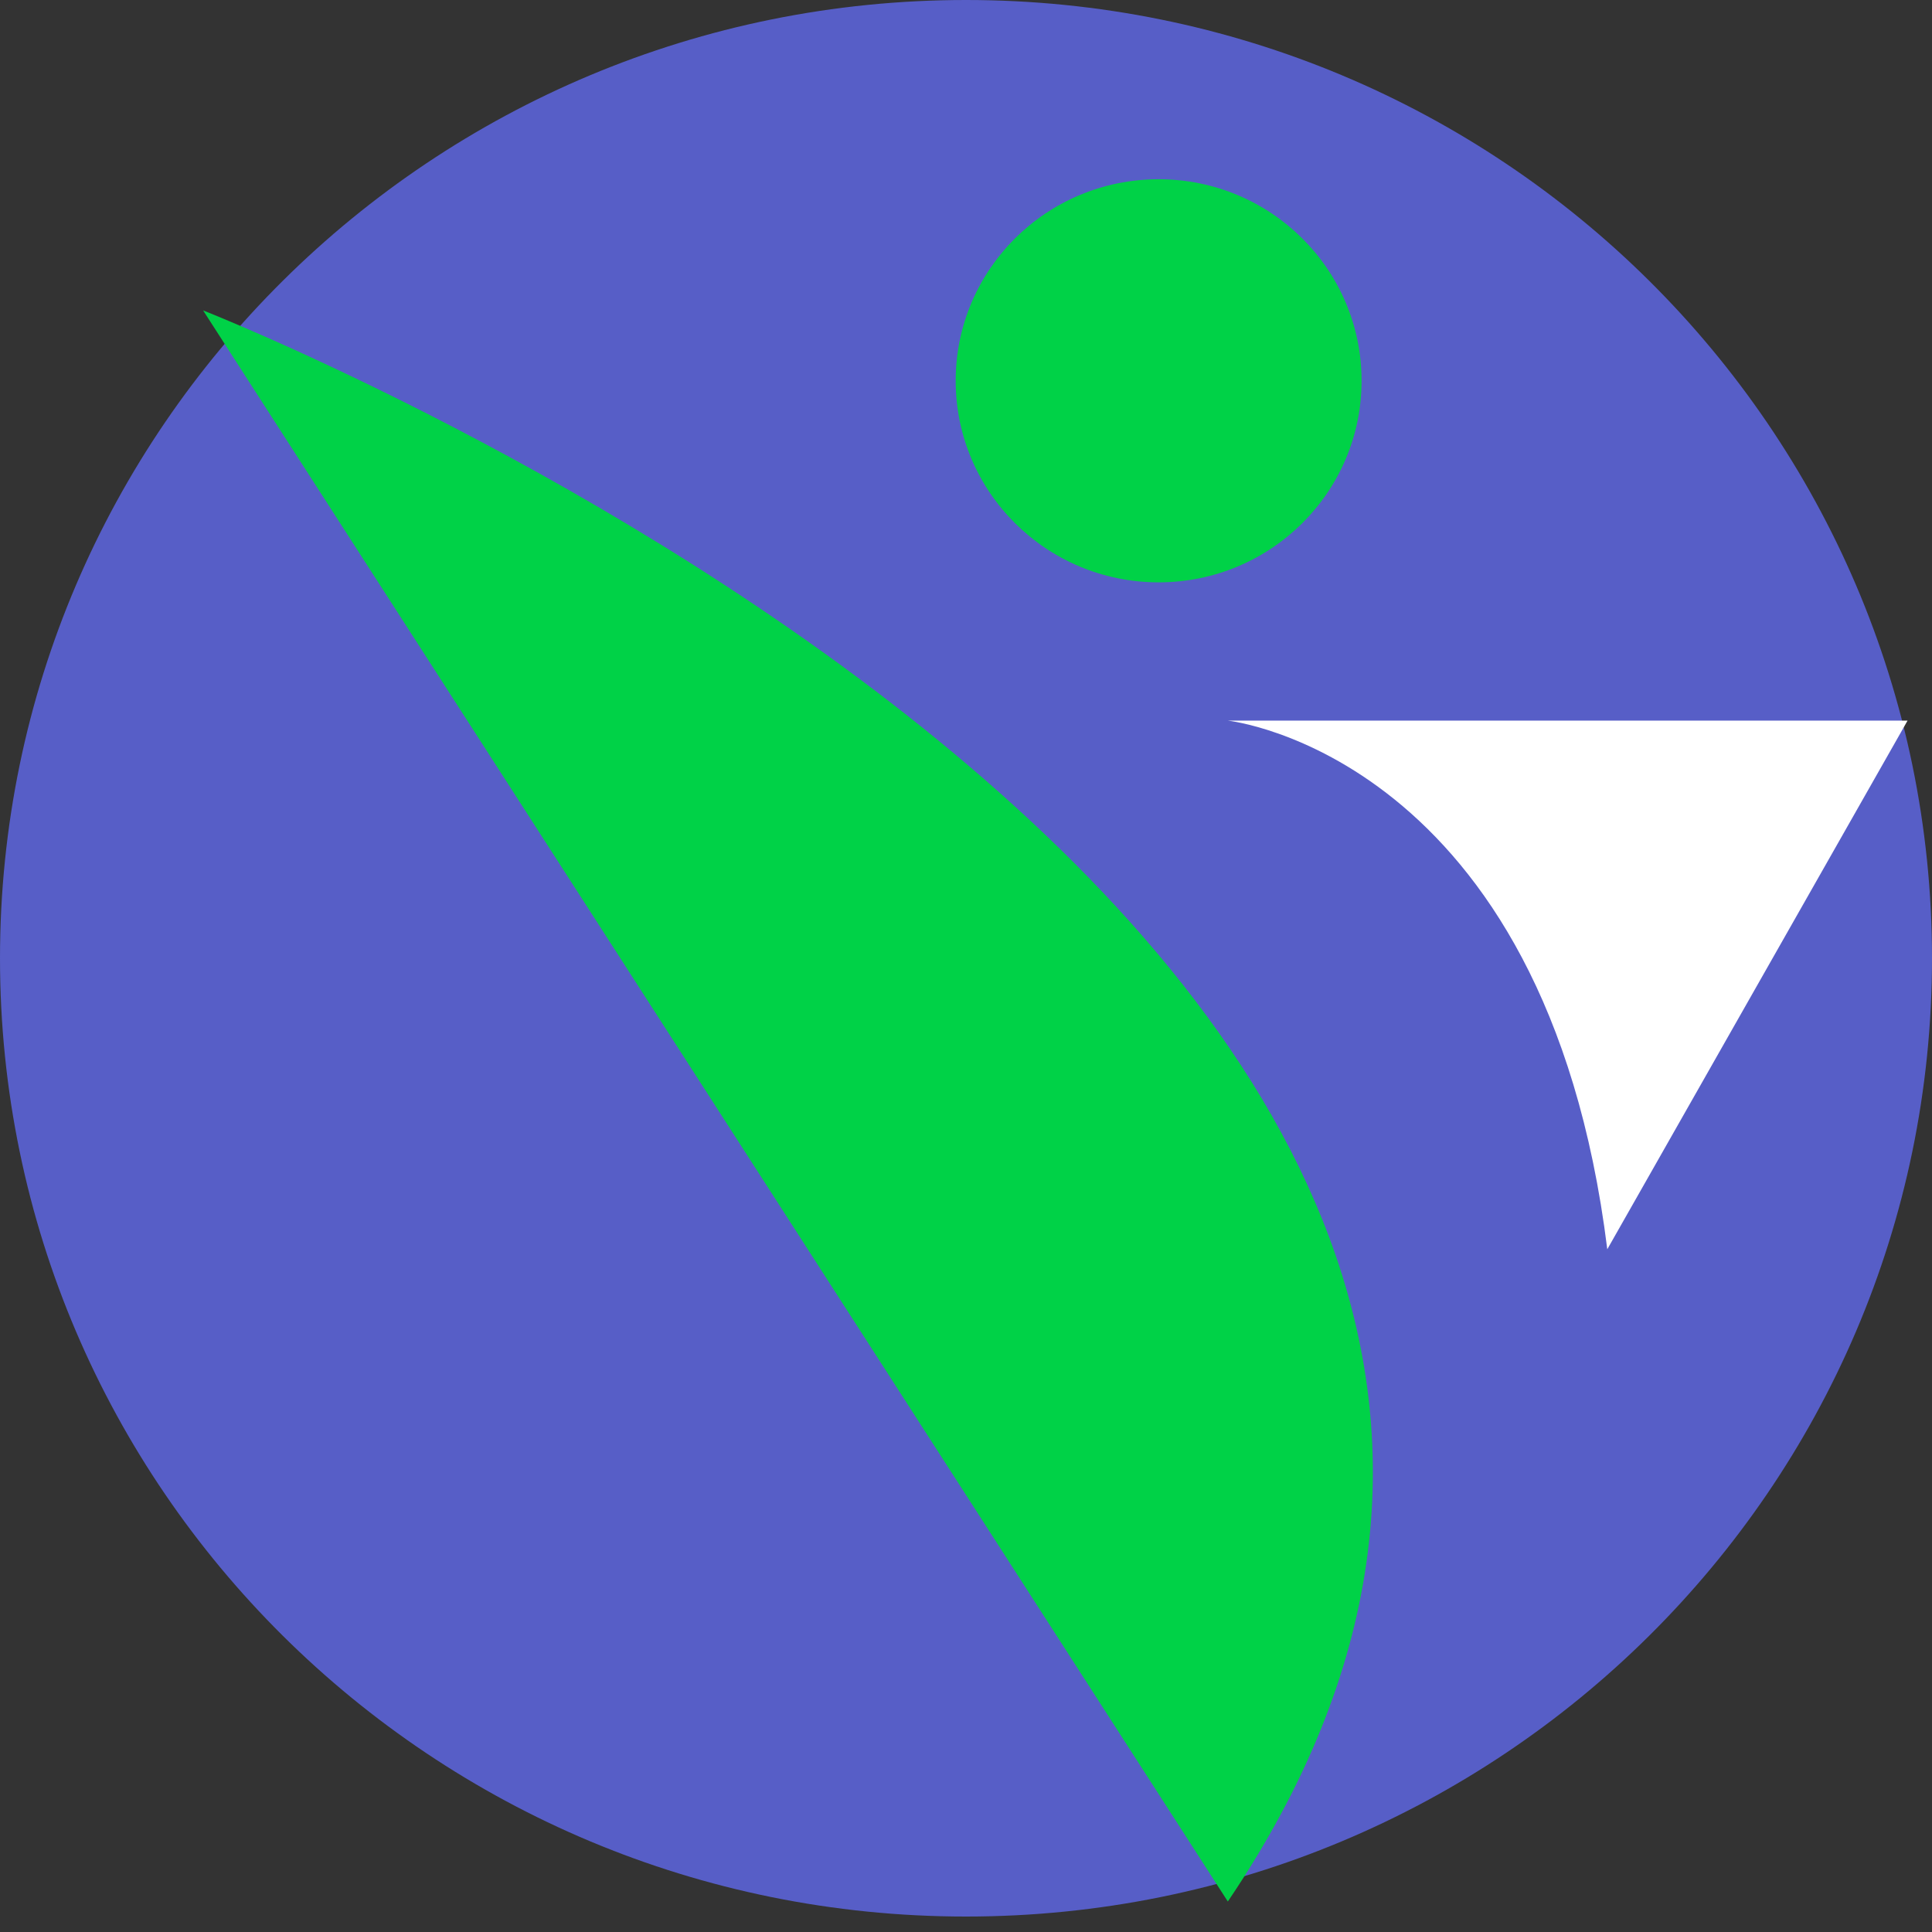
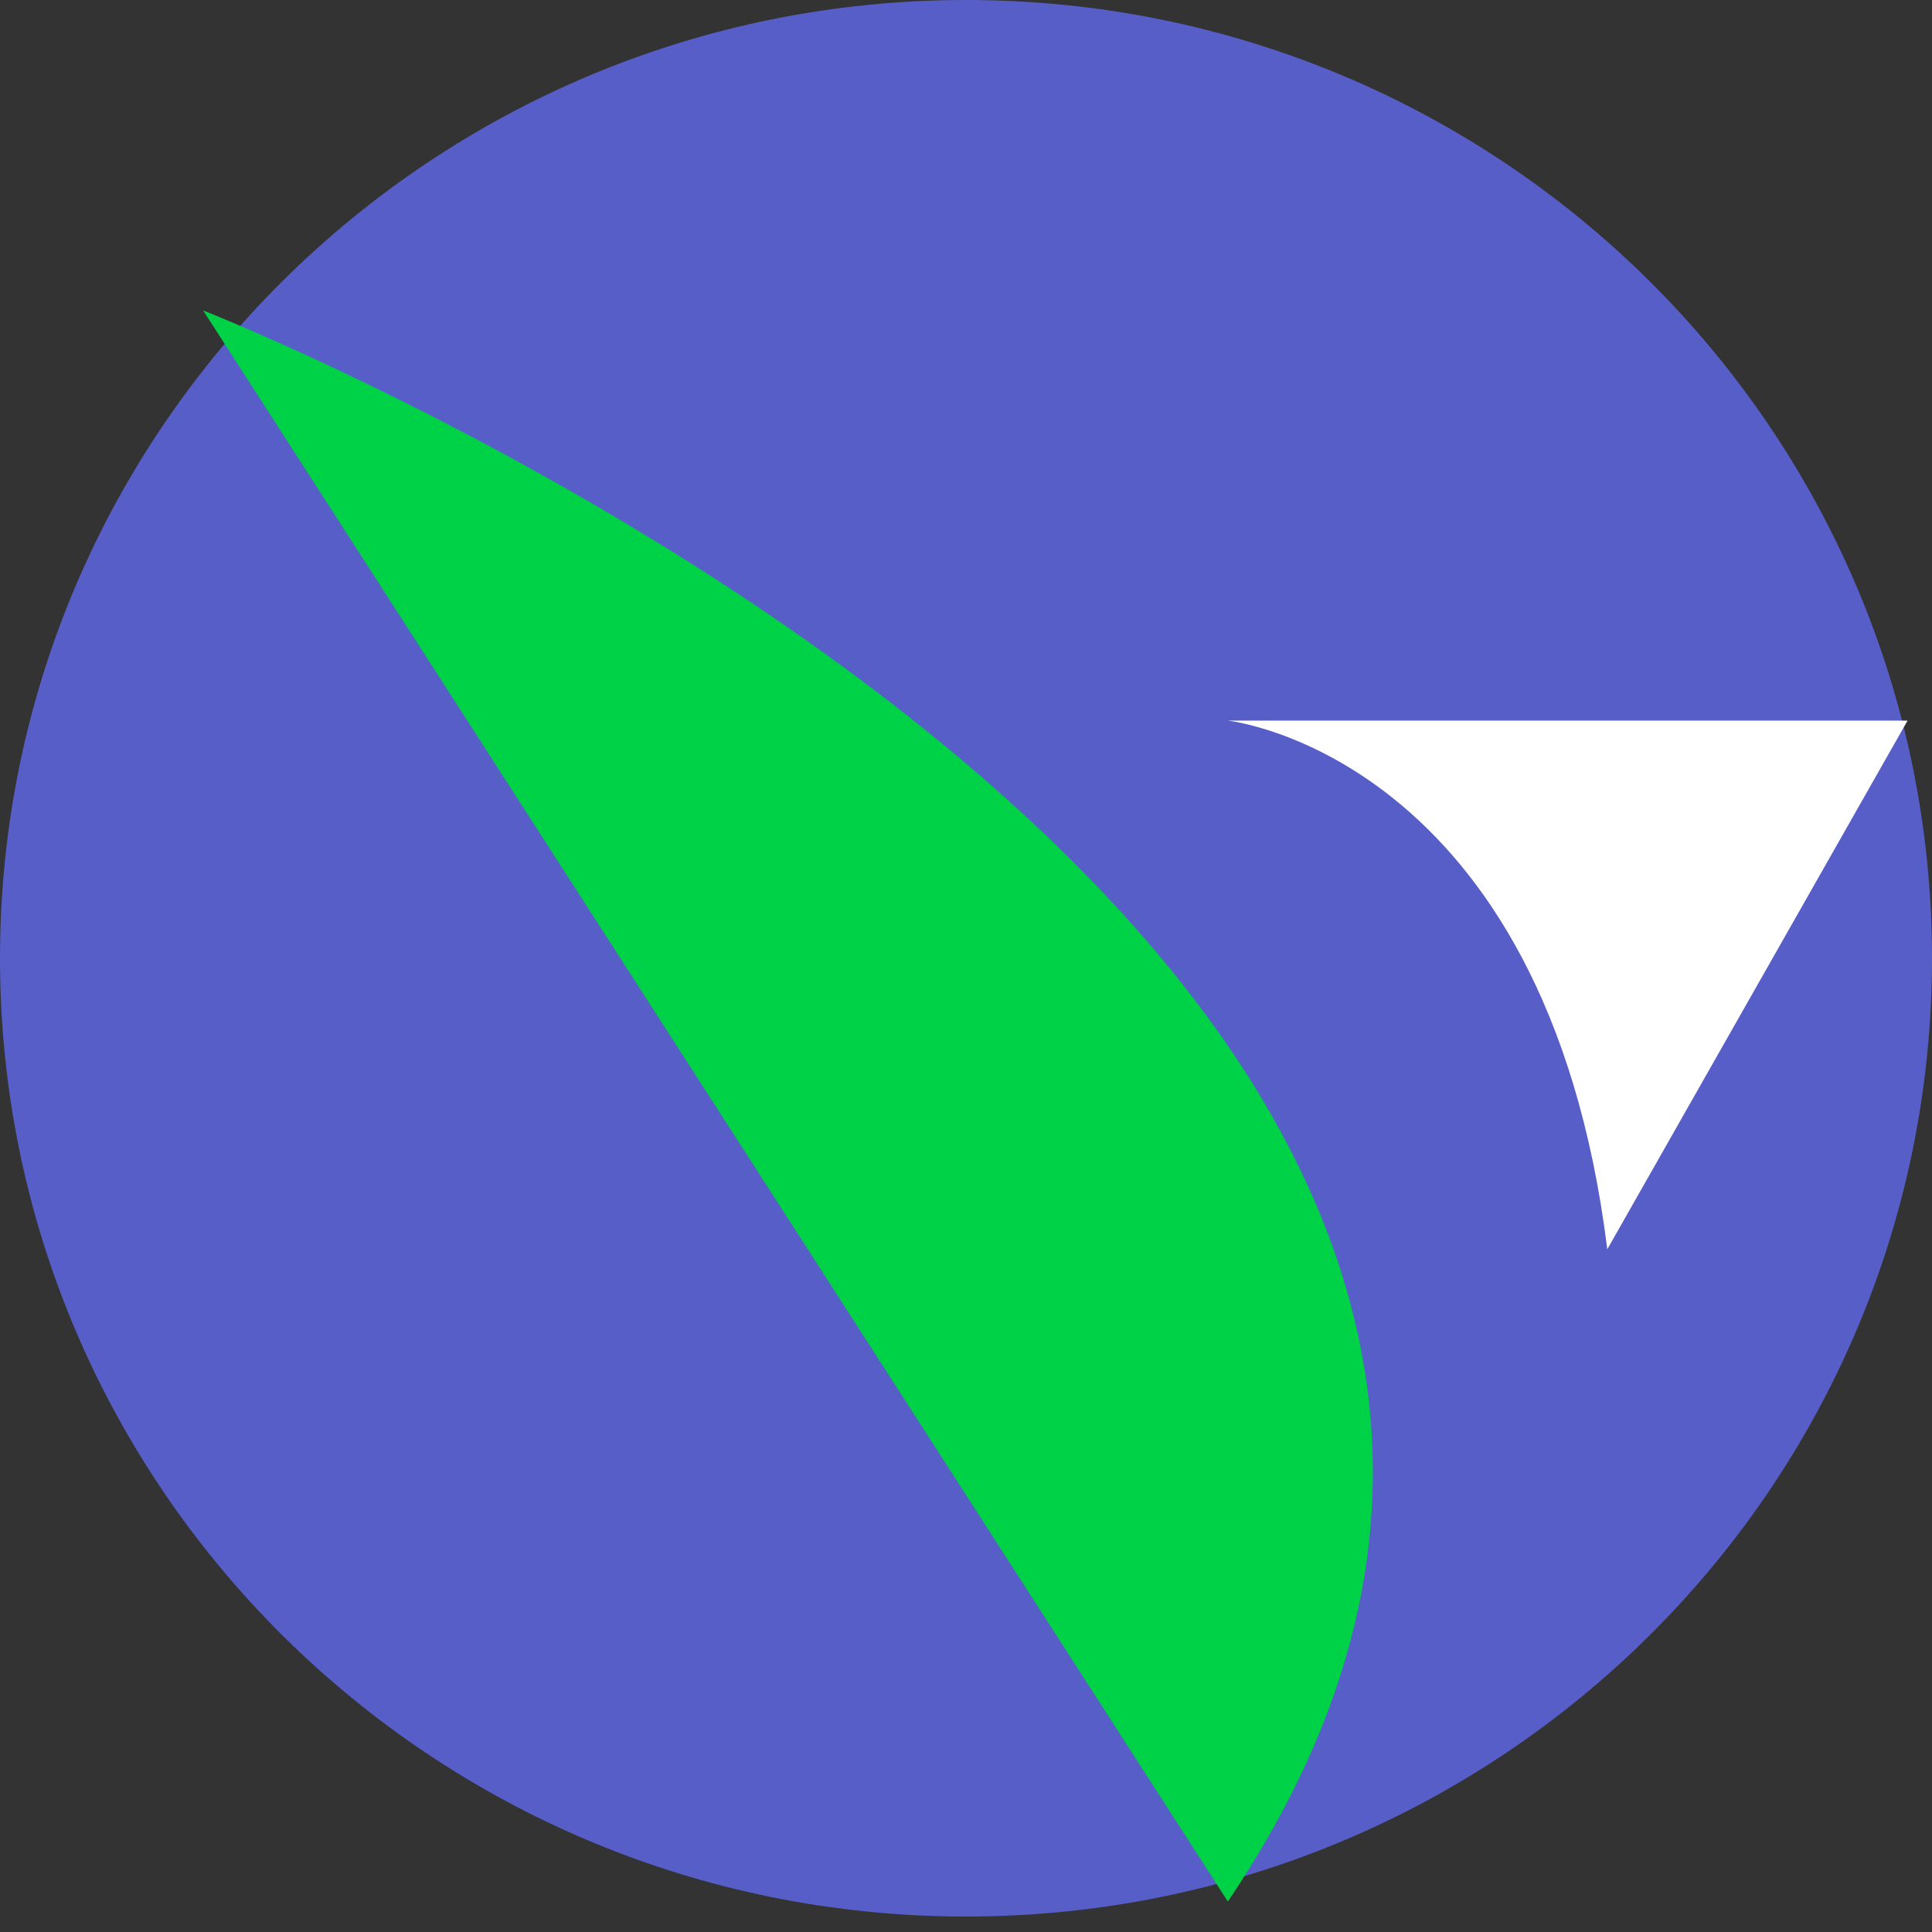
<svg xmlns="http://www.w3.org/2000/svg" width="125" height="125" viewBox="0 0 125 125" fill="none">
  <rect x="0" y="0" width="125" height="125" fill="#333333" stroke="none" />
  <path d="M62.5 124C97.018 124 125 96.242 125 62C125 27.758 97.018 0 62.5 0C27.982 0 0 27.758 0 62C0 96.242 27.982 124 62.5 124Z" fill="#575EC7" />
  <path d="M79.44 46.624C79.44 46.624 100.019 48.816 103.991 80.828L123.418 46.624H79.44Z" fill="white" />
-   <path d="M79.44 123.027L13.141 20.084C13.141 20.084 120.576 62.187 79.44 123.027Z" fill="#00D247" />
-   <path d="M74.964 37.678C82.216 37.678 88.094 31.84 88.094 24.638C88.094 17.436 82.216 11.597 74.964 11.597C67.712 11.597 61.833 17.436 61.833 24.638C61.833 31.84 67.712 37.678 74.964 37.678Z" fill="#00D247" />
+   <path d="M79.44 123.027L13.141 20.084C13.141 20.084 120.576 62.187 79.44 123.027" fill="#00D247" />
</svg>